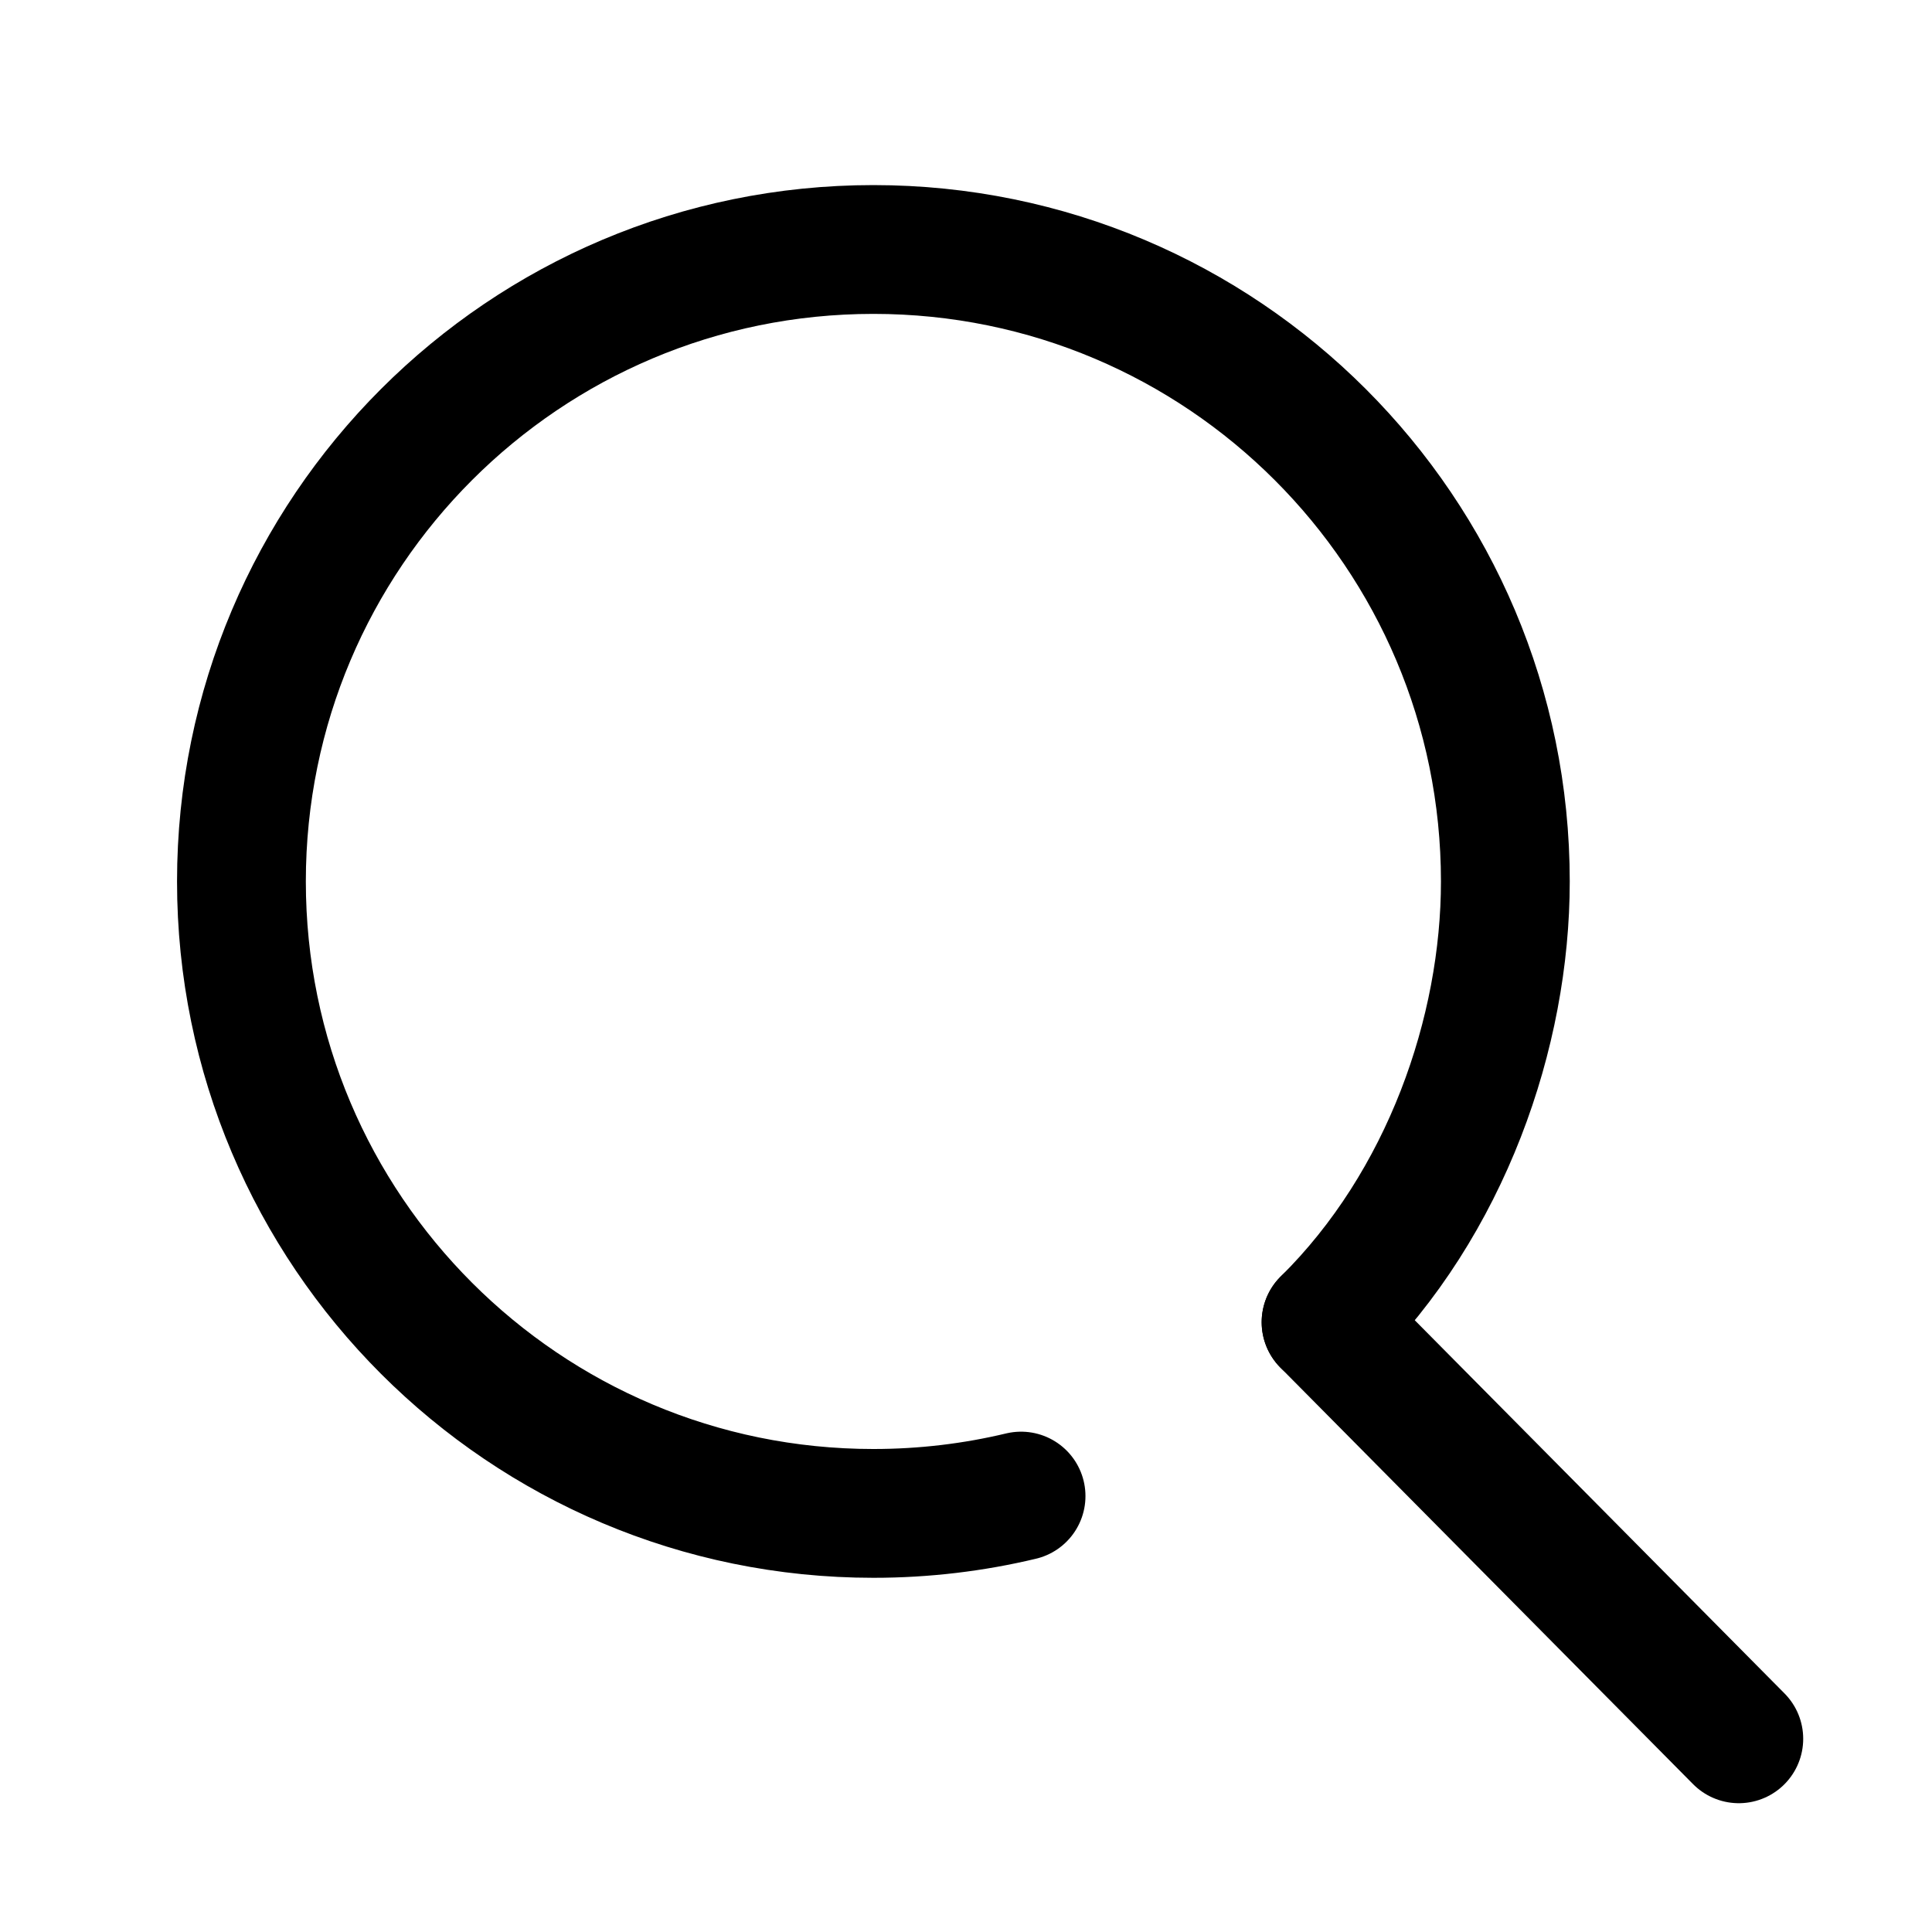
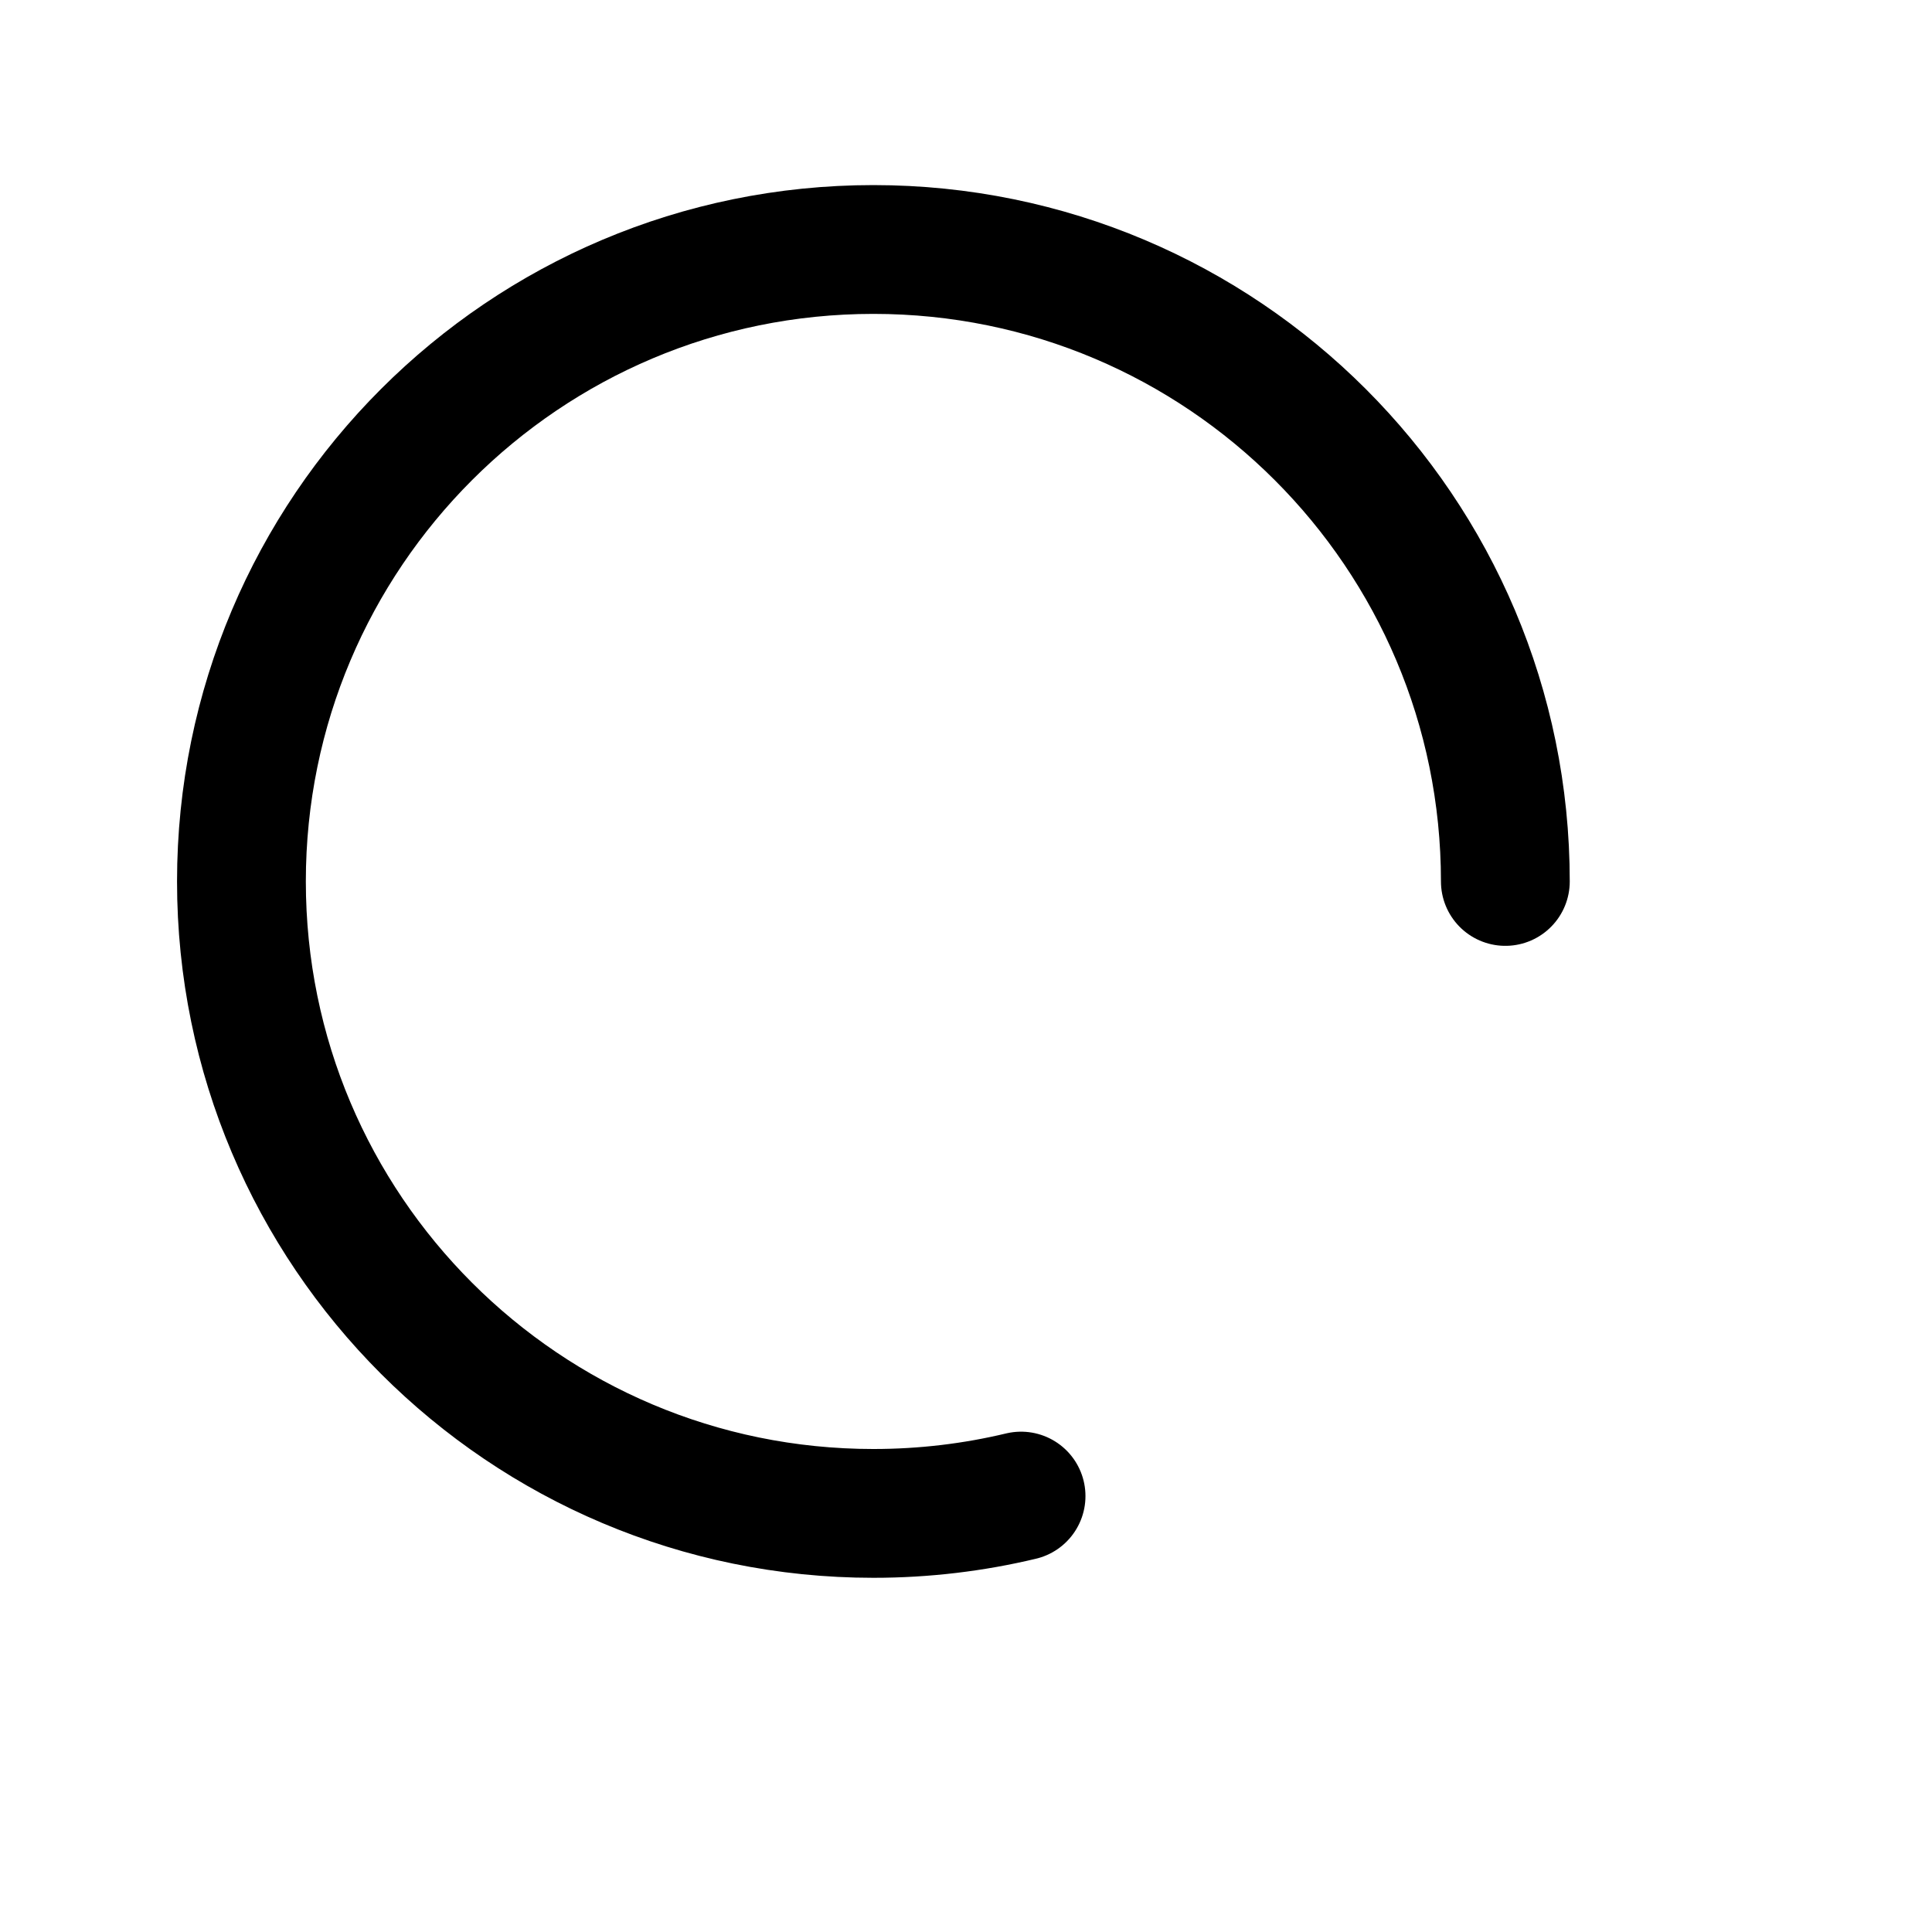
<svg xmlns="http://www.w3.org/2000/svg" version="1.1" id="レイヤー_1" x="0px" y="0px" width="30px" height="30px" viewBox="0 0 30 30" style="enable-background:new 0 0 30 30;" xml:space="preserve">
  <style type="text/css">
	.st0{fill:none;stroke:#000000;stroke-width:2;stroke-linecap:round;stroke-miterlimit:10;}
</style>
-   <path class="st0" d="M15.855,23.231c-0.736,0.176-1.503,0.269-2.293,0.269c-5.419,0-9.813-4.393-9.813-9.813  s4.393-9.813,9.813-9.813s9.813,4.393,9.813,9.813c0,2.341-0.917,5-2.784,6.844" />
-   <line class="st0" x1="20.591" y1="20.531" x2="27" y2="27" />
+   <path class="st0" d="M15.855,23.231c-0.736,0.176-1.503,0.269-2.293,0.269c-5.419,0-9.813-4.393-9.813-9.813  s4.393-9.813,9.813-9.813s9.813,4.393,9.813,9.813" />
</svg>